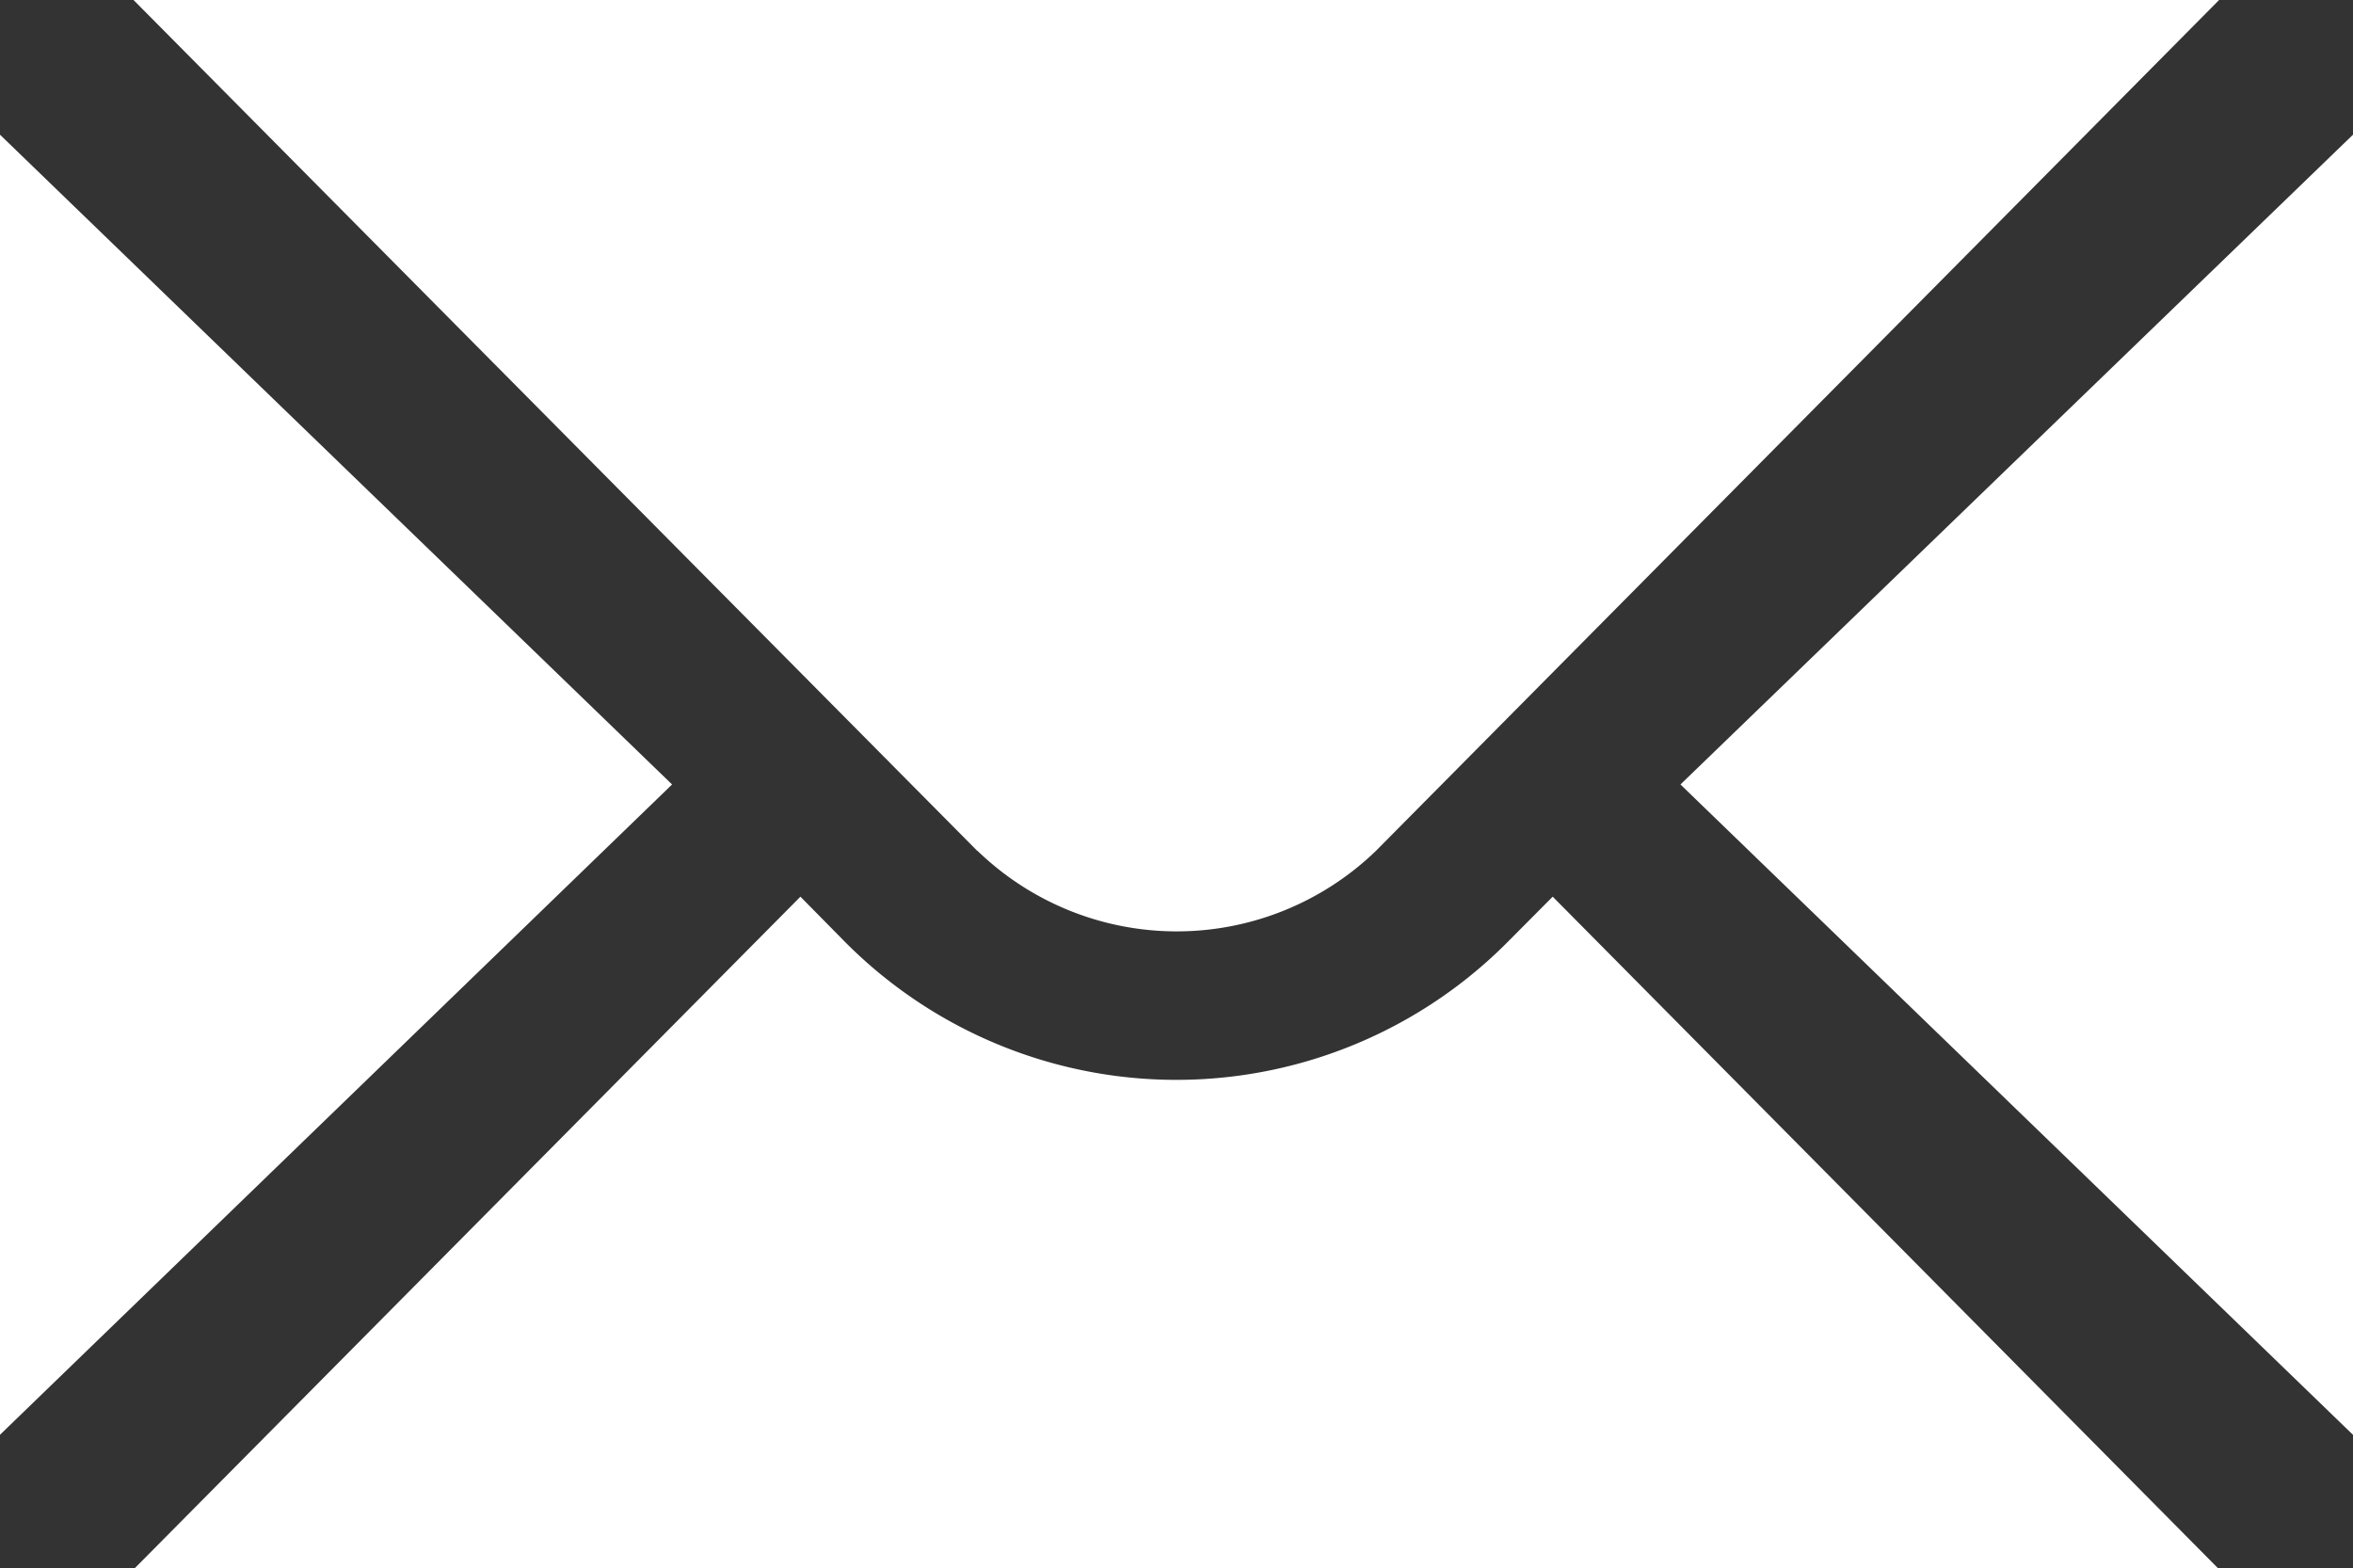
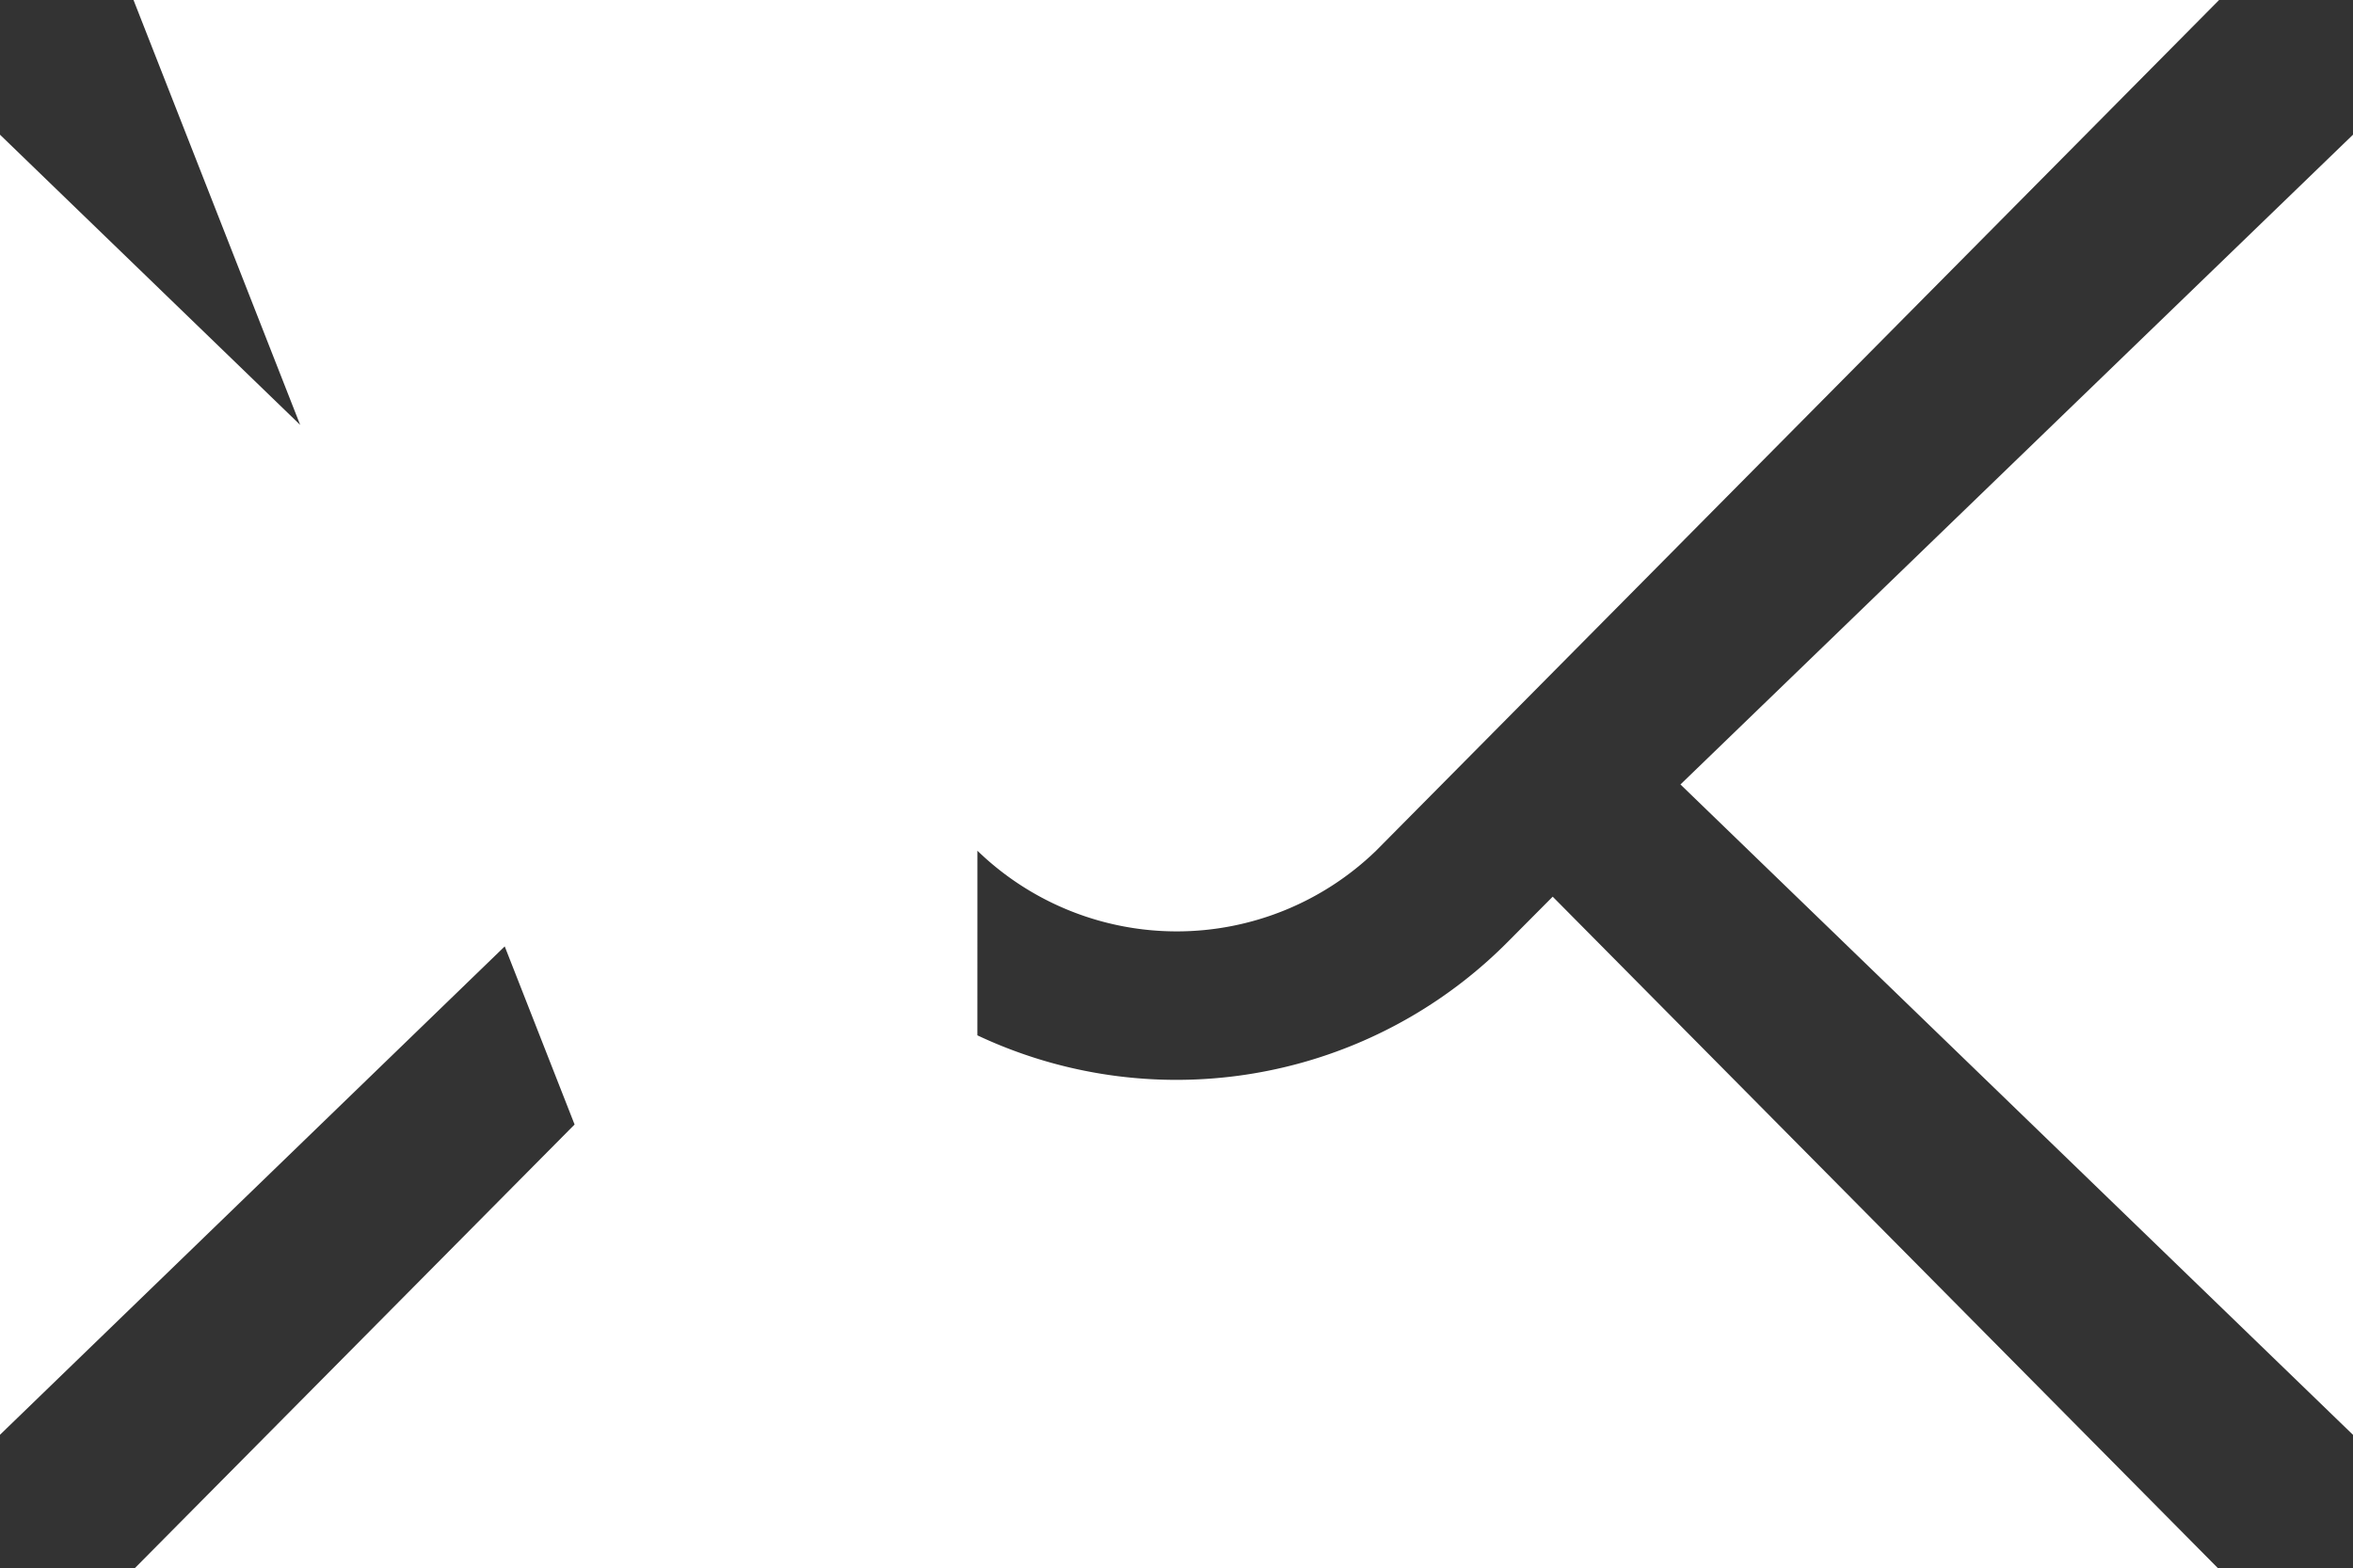
<svg xmlns="http://www.w3.org/2000/svg" width="36.005" height="23.998">
  <rect width="100%" height="100%" fill="#333333" stroke="none" />
-   <path d="M2.061 23.998l10.187-10.277.668.678a7.145 7.145 0 0010.169 0l.674-.678L33.94 23.998zm23.653-11.994l10.291-9.943v19.895zM0 2.061l10.284 9.943L0 21.955zm14.952 10.957L2.043 0h31.913l-12.9 13.018a4.386 4.386 0 01-6.1 0z" fill="#fff" />
+   <path d="M2.061 23.998l10.187-10.277.668.678a7.145 7.145 0 0010.169 0l.674-.678L33.94 23.998zm23.653-11.994l10.291-9.943v19.895zM0 2.061l10.284 9.943L0 21.955m14.952 10.957L2.043 0h31.913l-12.9 13.018a4.386 4.386 0 01-6.1 0z" fill="#fff" />
</svg>